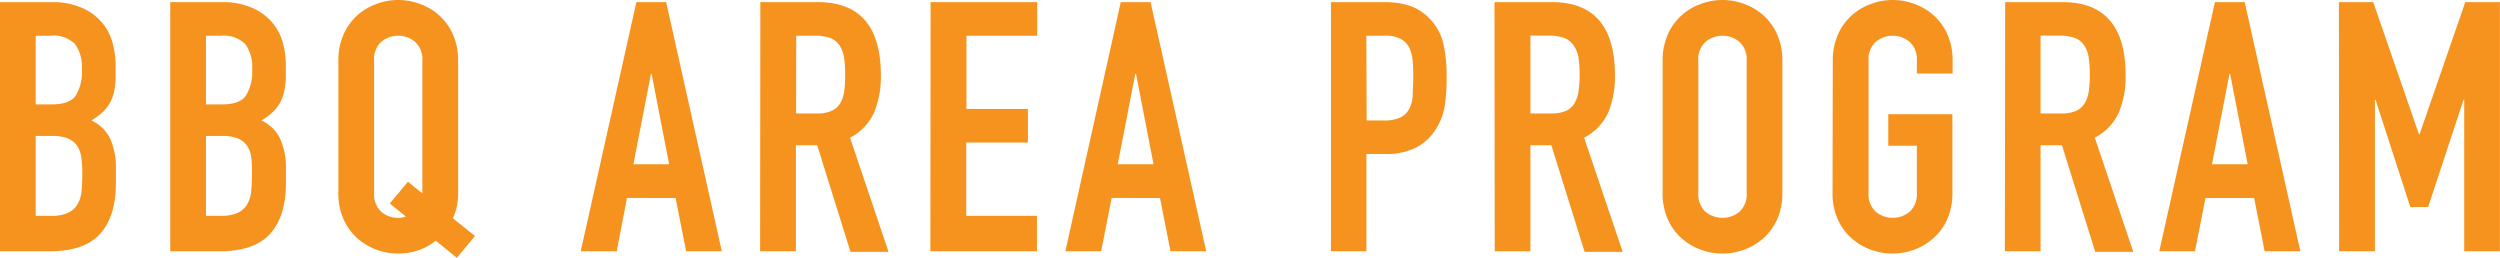
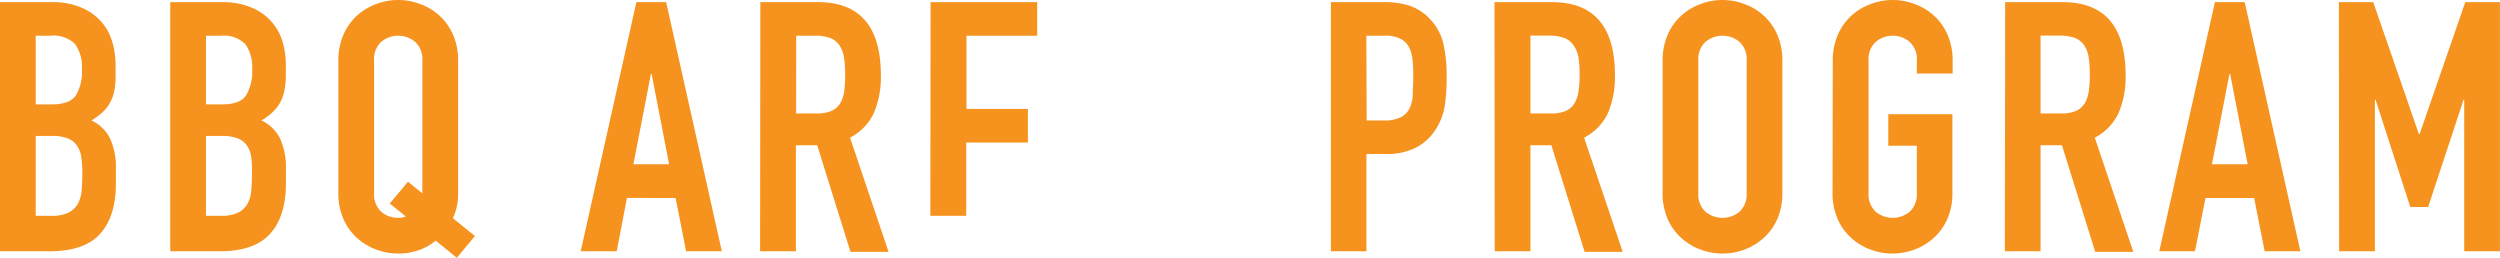
<svg xmlns="http://www.w3.org/2000/svg" viewBox="0 0 328.34 33.86">
  <defs>
    <style>.cls-1{fill:#f6921e;}</style>
  </defs>
  <title>program_title05</title>
  <g id="レイヤー_2" data-name="レイヤー 2">
    <g id="レイヤー_2-2" data-name="レイヤー 2">
      <path class="cls-1" d="M0,.28H6.85A9.55,9.55,0,0,1,10.69,1a7.15,7.15,0,0,1,2.6,1.84,6.77,6.77,0,0,1,1.45,2.64,11.08,11.08,0,0,1,.44,3.11V9.75A10.4,10.4,0,0,1,15,12a5.4,5.4,0,0,1-.62,1.61,4.89,4.89,0,0,1-1,1.21,8.12,8.12,0,0,1-1.38,1,5.12,5.12,0,0,1,2.44,2.33,9.15,9.15,0,0,1,.78,4.11V24.1q0,4.33-2.09,6.63T6.39,33H0ZM4.69,13.71H6.81q2.34,0,3.15-1.17a6.06,6.06,0,0,0,.8-3.43A5.21,5.21,0,0,0,9.87,5.8,4,4,0,0,0,6.62,4.69H4.69Zm0,14.63h2A4.89,4.89,0,0,0,9,27.92a2.89,2.89,0,0,0,1.22-1.15,4.38,4.38,0,0,0,.5-1.75c.06-.67.09-1.41.09-2.2a15.33,15.33,0,0,0-.13-2.17,3.72,3.72,0,0,0-.58-1.54,2.7,2.7,0,0,0-1.22-.94,5.62,5.62,0,0,0-2.07-.32H4.69Z" />
      <path class="cls-1" d="M22.36.28h6.85A9.62,9.62,0,0,1,33.05,1a7.24,7.24,0,0,1,2.6,1.84A6.9,6.9,0,0,1,37.1,5.45a11.08,11.08,0,0,1,.44,3.11V9.75A10.4,10.4,0,0,1,37.33,12a5.69,5.69,0,0,1-.62,1.61,5.37,5.37,0,0,1-1,1.21,8.12,8.12,0,0,1-1.38,1,5.1,5.1,0,0,1,2.43,2.33,9.13,9.13,0,0,1,.79,4.11V24.1q0,4.33-2.1,6.63T28.75,33H22.36Zm4.69,13.43h2.11q2.36,0,3.15-1.17a6.06,6.06,0,0,0,.81-3.43,5.15,5.15,0,0,0-.9-3.31A4,4,0,0,0,29,4.69H27.05Zm0,14.63h2a4.86,4.86,0,0,0,2.23-.42,2.78,2.78,0,0,0,1.22-1.15A4.23,4.23,0,0,0,33,25c.06-.67.09-1.41.09-2.2A15.2,15.2,0,0,0,33,20.65a3.58,3.58,0,0,0-.57-1.54,2.75,2.75,0,0,0-1.22-.94,5.62,5.62,0,0,0-2.07-.32H27.05Z" />
      <path class="cls-1" d="M44.44,8a8.36,8.36,0,0,1,.69-3.49A7.33,7.33,0,0,1,46.94,2,7.72,7.72,0,0,1,49.47.51a8.11,8.11,0,0,1,5.66,0A7.62,7.62,0,0,1,57.66,2a7.36,7.36,0,0,1,1.82,2.51A8.36,8.36,0,0,1,60.17,8V25.3a7.63,7.63,0,0,1-.69,3.36L62.38,31,60,33.86,57.22,31.6a7,7,0,0,1-2.32,1.29,8.35,8.35,0,0,1-5.43-.09,7.92,7.92,0,0,1-2.53-1.5,7.31,7.31,0,0,1-1.81-2.48,8.34,8.34,0,0,1-.69-3.52Zm4.69,17.3a3.12,3.12,0,0,0,.94,2.51,3.35,3.35,0,0,0,2.23.8,2.5,2.5,0,0,0,1-.18l-2.11-1.7,2.39-2.86,1.89,1.52V8a3.1,3.1,0,0,0-.95-2.5,3.47,3.47,0,0,0-4.46,0A3.09,3.09,0,0,0,49.13,8Z" />
      <path class="cls-1" d="M83.58.28h3.91L94.8,33H90.11l-1.38-7H82.34L81,33H76.27Zm2,9.43h-.09l-2.3,11.86h4.69Z" />
      <path class="cls-1" d="M99.86.28h7.55q8.28,0,8.28,9.61a12.15,12.15,0,0,1-.9,4.9,7,7,0,0,1-3.15,3.29l5.06,15h-5l-4.37-14h-2.8V33h-4.7Zm4.7,14.62h2.66a4.73,4.73,0,0,0,2-.34,2.55,2.55,0,0,0,1.13-1,4.2,4.2,0,0,0,.53-1.59A15.35,15.35,0,0,0,111,9.8a15.6,15.6,0,0,0-.14-2.19A4,4,0,0,0,110.28,6a2.61,2.61,0,0,0-1.22-1A5.62,5.62,0,0,0,107,4.69h-2.43Z" />
-       <path class="cls-1" d="M122.22.28h14V4.69h-9.29v9.62H135v4.41h-8.1v9.62h9.29V33h-14Z" />
-       <path class="cls-1" d="M147.2.28h3.91L158.42,33h-4.69l-1.38-7H146l-1.38,7h-4.7Zm2,9.43h-.1l-2.3,11.86h4.7Z" />
+       <path class="cls-1" d="M122.22.28h14V4.69h-9.29v9.62H135v4.41h-8.1v9.62h9.29h-14Z" />
      <path class="cls-1" d="M174.8.28h7a10.69,10.69,0,0,1,3.41.5,6.59,6.59,0,0,1,2.67,1.8,7,7,0,0,1,1.65,3,18.71,18.71,0,0,1,.46,4.67,23.13,23.13,0,0,1-.25,3.7,7.86,7.86,0,0,1-1.08,2.88,6.8,6.8,0,0,1-2.58,2.5,8.62,8.62,0,0,1-4.23.9h-2.39V33H174.8Zm4.69,15.54h2.25a4.76,4.76,0,0,0,2.21-.41,2.62,2.62,0,0,0,1.15-1.13,4.35,4.35,0,0,0,.44-1.72c0-.68.07-1.43.07-2.26s0-1.49-.07-2.18a5.18,5.18,0,0,0-.42-1.79A2.62,2.62,0,0,0,184,5.13a4.17,4.17,0,0,0-2.11-.44h-2.44Z" />
      <path class="cls-1" d="M196.28.28h7.54q8.28,0,8.28,9.61a12.32,12.32,0,0,1-.89,4.9,7,7,0,0,1-3.16,3.29l5.07,15h-5l-4.37-14H201V33h-4.69ZM201,14.9h2.67a4.73,4.73,0,0,0,2-.34,2.52,2.52,0,0,0,1.12-1,4.2,4.2,0,0,0,.53-1.59,14,14,0,0,0,.14-2.18,14.22,14.22,0,0,0-.14-2.19A4,4,0,0,0,206.7,6a2.66,2.66,0,0,0-1.22-1,5.62,5.62,0,0,0-2.07-.32H201Z" />
      <path class="cls-1" d="M218.36,8a8.36,8.36,0,0,1,.69-3.49A7.23,7.23,0,0,1,220.87,2,7.62,7.62,0,0,1,223.4.51a8.08,8.08,0,0,1,5.65,0A7.62,7.62,0,0,1,231.58,2a7.36,7.36,0,0,1,1.82,2.51A8.36,8.36,0,0,1,234.09,8V25.3a8.34,8.34,0,0,1-.69,3.52,7.33,7.33,0,0,1-1.82,2.48,7.82,7.82,0,0,1-2.53,1.5,8.23,8.23,0,0,1-5.65,0,7.82,7.82,0,0,1-2.53-1.5,7.2,7.2,0,0,1-1.82-2.48,8.34,8.34,0,0,1-.69-3.52Zm4.69,17.3a3.12,3.12,0,0,0,.94,2.51,3.52,3.52,0,0,0,4.47,0,3.15,3.15,0,0,0,.94-2.51V8a3.13,3.13,0,0,0-.94-2.5,3.49,3.49,0,0,0-4.47,0,3.09,3.09,0,0,0-.94,2.5Z" />
      <path class="cls-1" d="M240.71,8a8.36,8.36,0,0,1,.69-3.49A7.36,7.36,0,0,1,243.22,2,7.72,7.72,0,0,1,245.75.51a8.11,8.11,0,0,1,5.66,0A7.72,7.72,0,0,1,253.94,2a7.36,7.36,0,0,1,1.82,2.51A8.36,8.36,0,0,1,256.45,8V9.66h-4.7V8a3.09,3.09,0,0,0-.94-2.5,3.47,3.47,0,0,0-4.46,0,3.09,3.09,0,0,0-.94,2.5V25.3a3.12,3.12,0,0,0,.94,2.51,3.51,3.51,0,0,0,4.46,0,3.12,3.12,0,0,0,.94-2.51V19.14H248V15h8.42V25.3a8.34,8.34,0,0,1-.69,3.52,7.33,7.33,0,0,1-1.82,2.48,7.92,7.92,0,0,1-2.53,1.5,8.26,8.26,0,0,1-5.66,0,7.92,7.92,0,0,1-2.53-1.5,7.33,7.33,0,0,1-1.82-2.48,8.34,8.34,0,0,1-.69-3.52Z" />
      <path class="cls-1" d="M263.35.28h7.54q8.28,0,8.28,9.61a12.15,12.15,0,0,1-.9,4.9,7,7,0,0,1-3.15,3.29l5.06,15h-5l-4.37-14H268V33h-4.69ZM268,14.9h2.67a4.71,4.71,0,0,0,2-.34,2.55,2.55,0,0,0,1.13-1,4.2,4.2,0,0,0,.53-1.59,15.35,15.35,0,0,0,.14-2.18,15.6,15.6,0,0,0-.14-2.19A3.87,3.87,0,0,0,273.76,6a2.64,2.64,0,0,0-1.21-1,5.69,5.69,0,0,0-2.07-.32H268Z" />
      <path class="cls-1" d="M290.9.28h3.91L302.12,33h-4.69l-1.38-7h-6.39l-1.38,7h-4.69Zm2,9.43h-.09l-2.3,11.86h4.69Z" />
      <path class="cls-1" d="M307.18.28h4.51l6,17.34h.09l6-17.34h4.55V33h-4.69V13.11h-.09l-4.65,14.08h-2.34L312,13.11h-.09V33h-4.7Z" />
    </g>
  </g>
</svg>